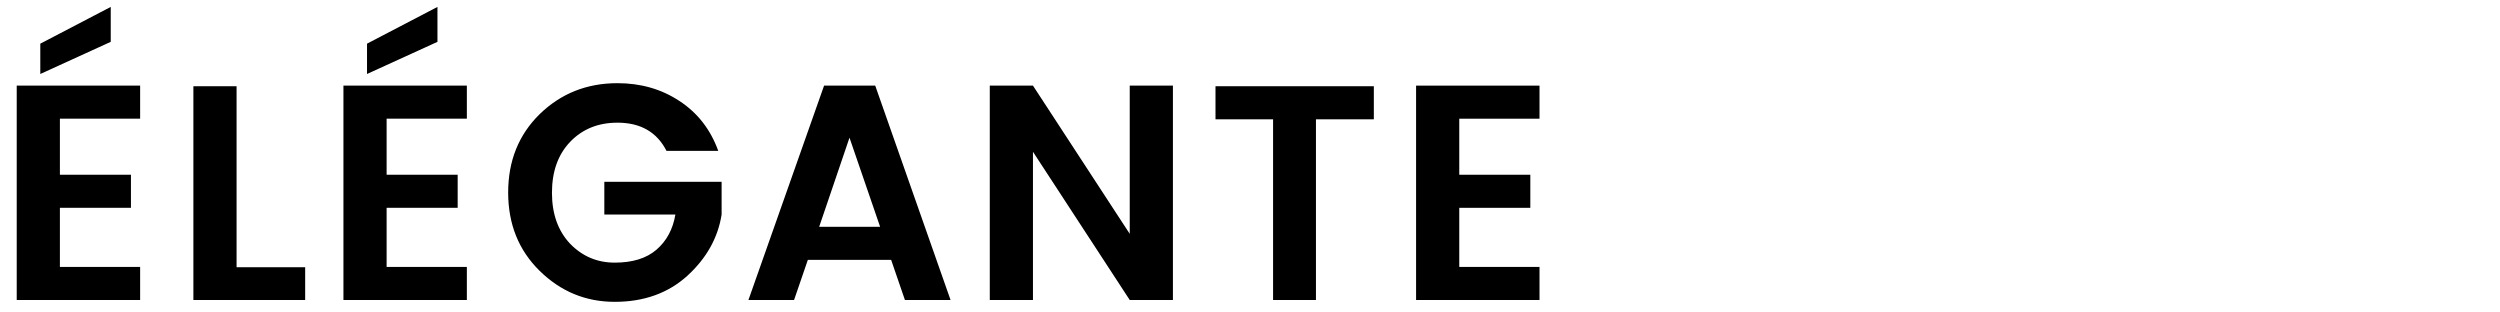
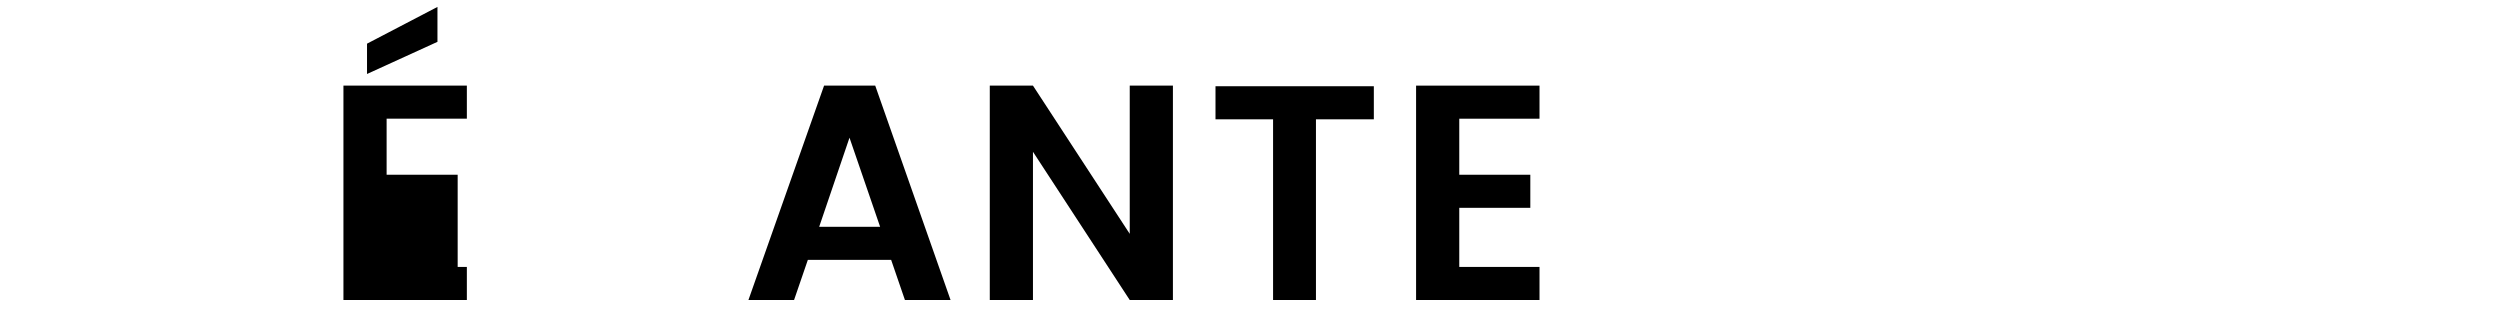
<svg xmlns="http://www.w3.org/2000/svg" width="400" height="50" viewBox="0 0 400 50" fill="none">
-   <rect width="400" height="50" fill="white" />
  <path d="M246.321 13.7V18.992H233.483V27.959H244.851V33.251H233.483V42.708H246.321V48H226.574V13.7H246.321Z" fill="black" />
  <path d="M194.48 19.09V13.798H219.813V19.09H210.552V48H203.692V19.09H194.48Z" fill="black" />
  <path d="M180.758 13.7H187.667V48H180.758L165.274 24.284V48H158.365V13.7H165.274L180.758 37.416V13.7Z" fill="black" />
  <path d="M144.788 48L142.583 41.581H129.255L127.05 48H119.749L131.852 13.7H140.035L152.089 48H144.788ZM131.068 36.289H140.819L135.919 22.03L131.068 36.289Z" fill="black" />
-   <path d="M86.353 43.345C82.988 40.045 81.306 35.864 81.306 30.801C81.306 25.738 82.988 21.556 86.353 18.257C89.75 14.957 93.899 13.308 98.799 13.308C102.523 13.308 105.822 14.255 108.697 16.15C111.604 18.044 113.679 20.707 114.92 24.137H106.639C105.104 21.131 102.49 19.629 98.799 19.629C95.696 19.629 93.164 20.658 91.204 22.716C89.277 24.741 88.313 27.453 88.313 30.85C88.313 34.215 89.277 36.926 91.204 38.984C93.164 41.009 95.549 42.022 98.358 42.022C101.2 42.022 103.421 41.336 105.022 39.964C106.655 38.559 107.668 36.681 108.06 34.329H96.692V29.086H115.459V34.329C114.871 38.053 113.042 41.319 109.971 44.129C106.9 46.906 103.029 48.294 98.358 48.294C93.719 48.294 89.718 46.644 86.353 43.345Z" fill="black" />
-   <path d="M74.697 13.7V18.992H61.859V27.959H73.227V33.251H61.859V42.708H74.697V48H54.95V13.7H74.697ZM58.723 6.987L69.993 1.107V6.693L58.723 11.838V6.987Z" fill="black" />
-   <path d="M30.942 13.798H37.851V42.757H48.827V48H30.942V13.798Z" fill="black" />
-   <path d="M22.422 13.7V18.992H9.584V27.959H20.952V33.251H9.584V42.708H22.422V48H2.675V13.7H22.422ZM6.448 6.987L17.718 1.107V6.693L6.448 11.838V6.987Z" fill="black" />
+   <path d="M74.697 13.7V18.992H61.859V27.959H73.227V33.251V42.708H74.697V48H54.95V13.7H74.697ZM58.723 6.987L69.993 1.107V6.693L58.723 11.838V6.987Z" fill="black" />
</svg>